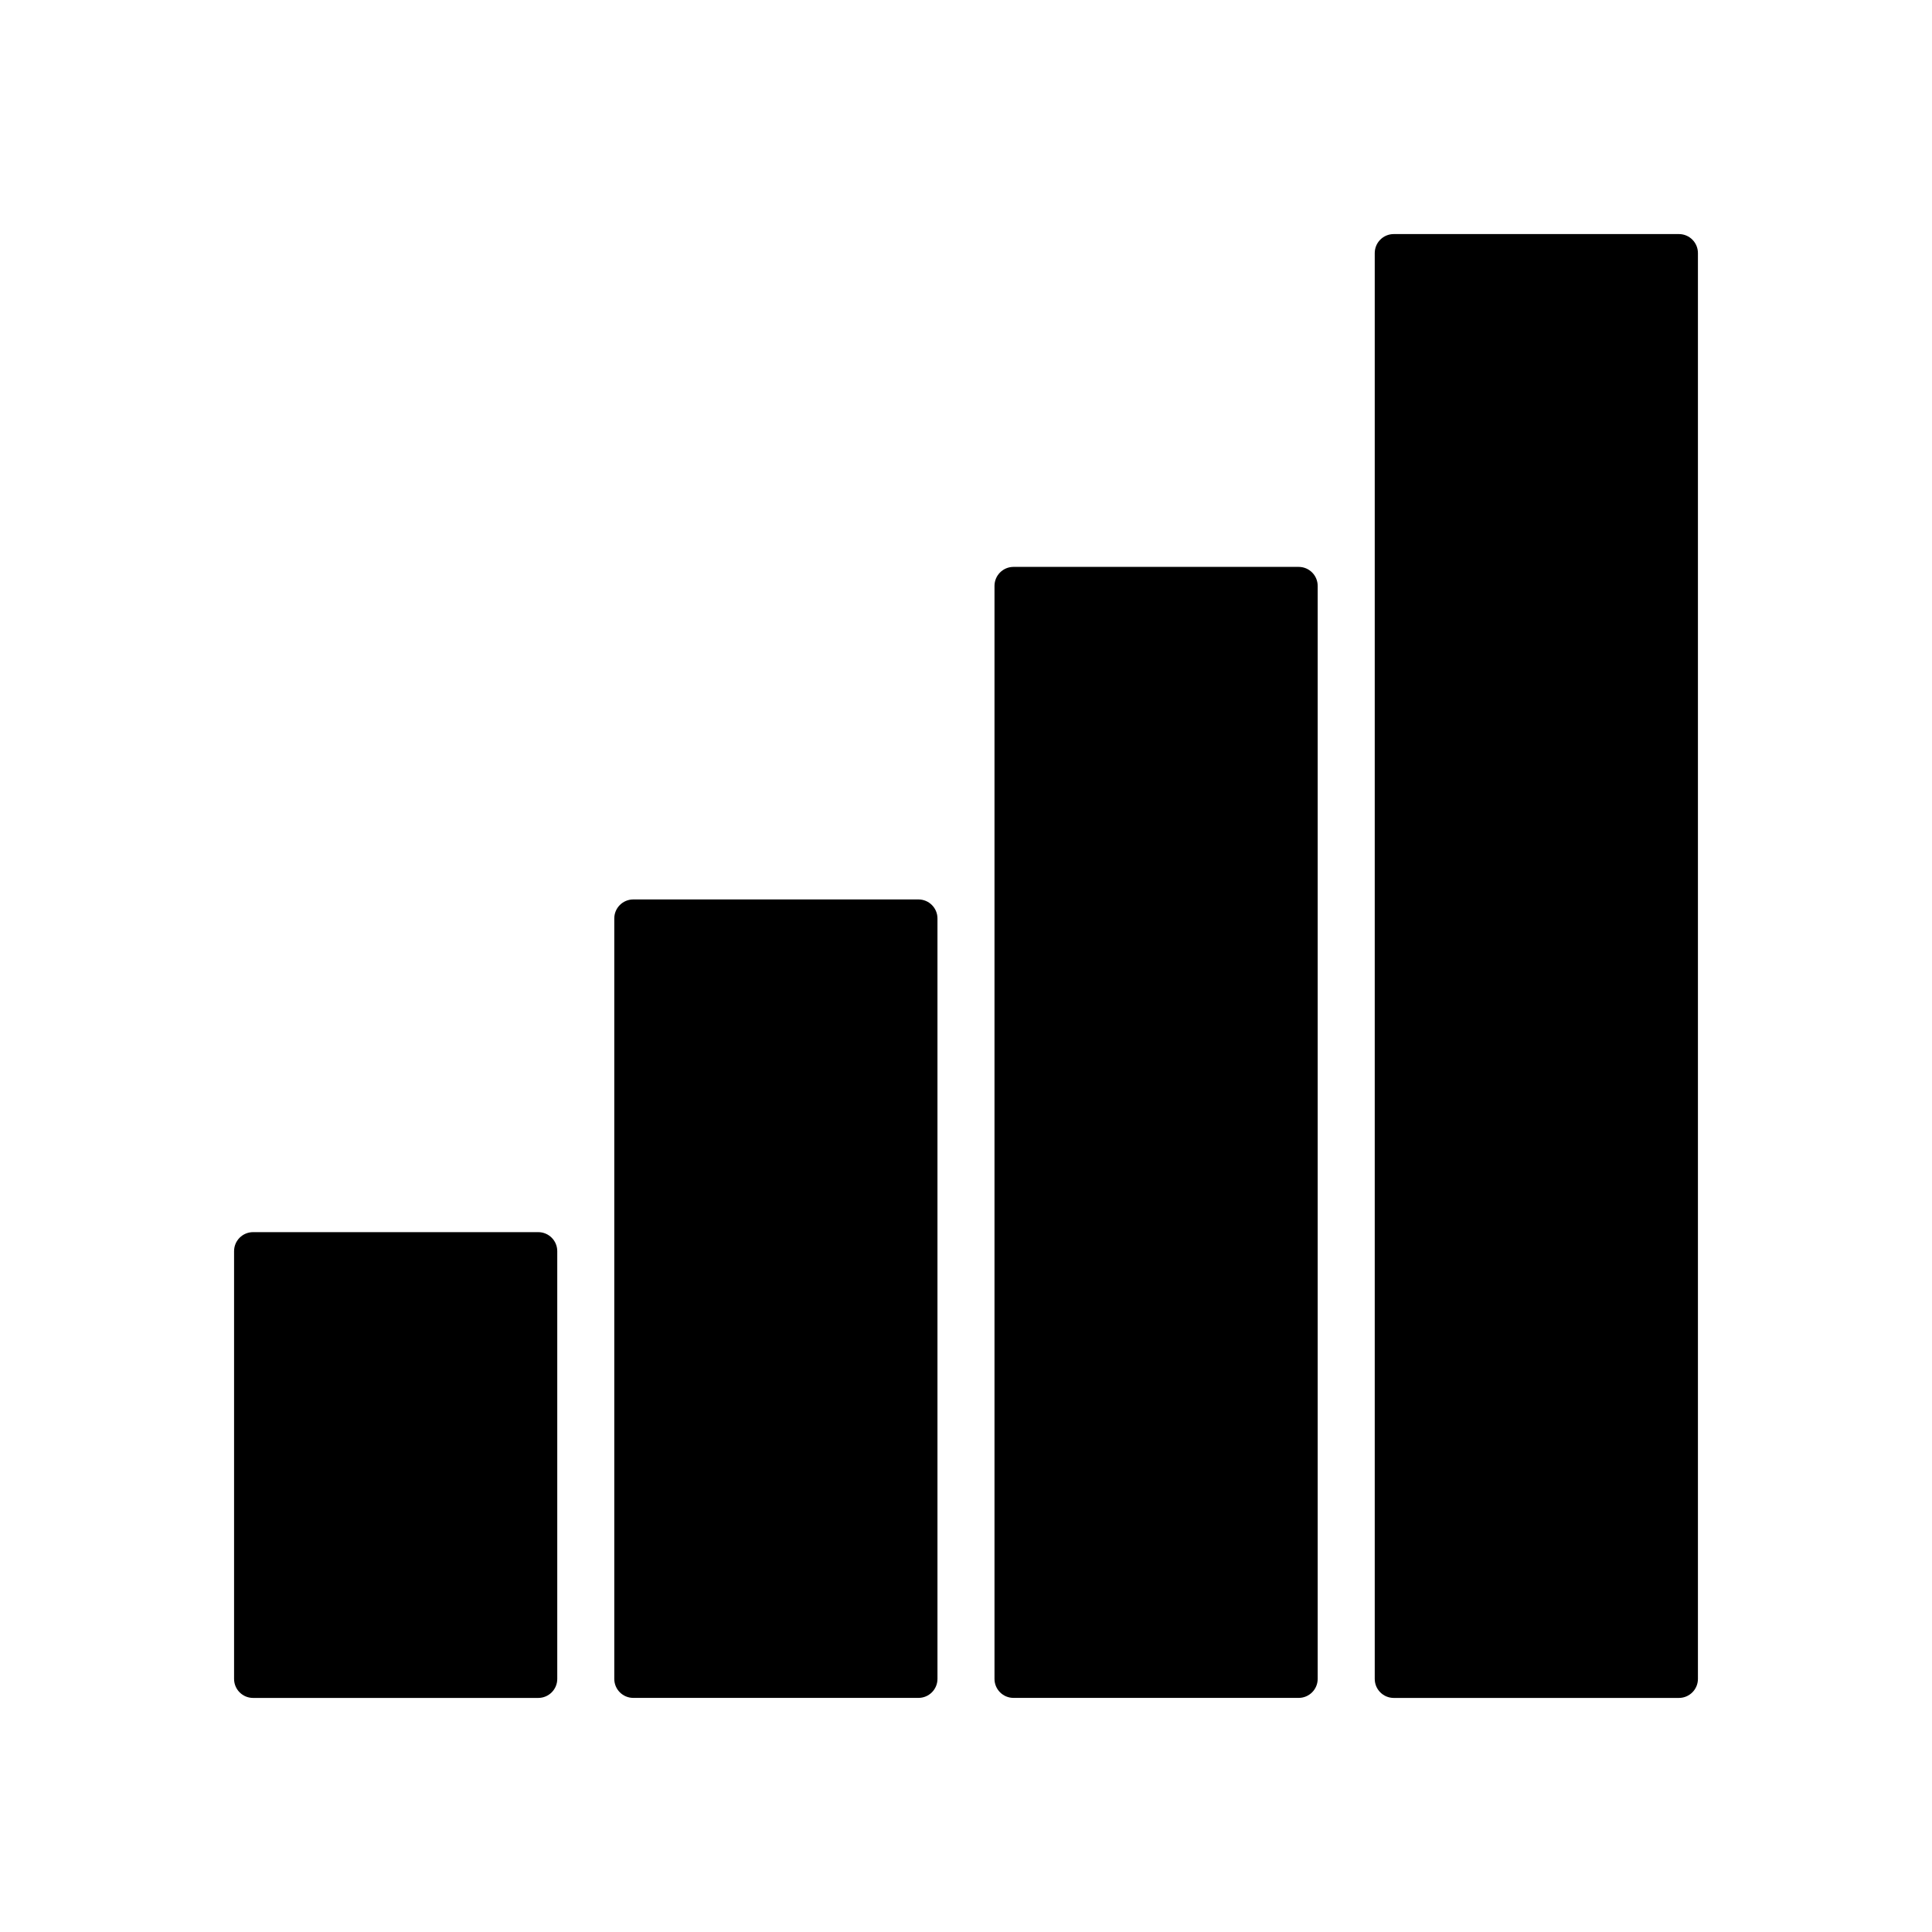
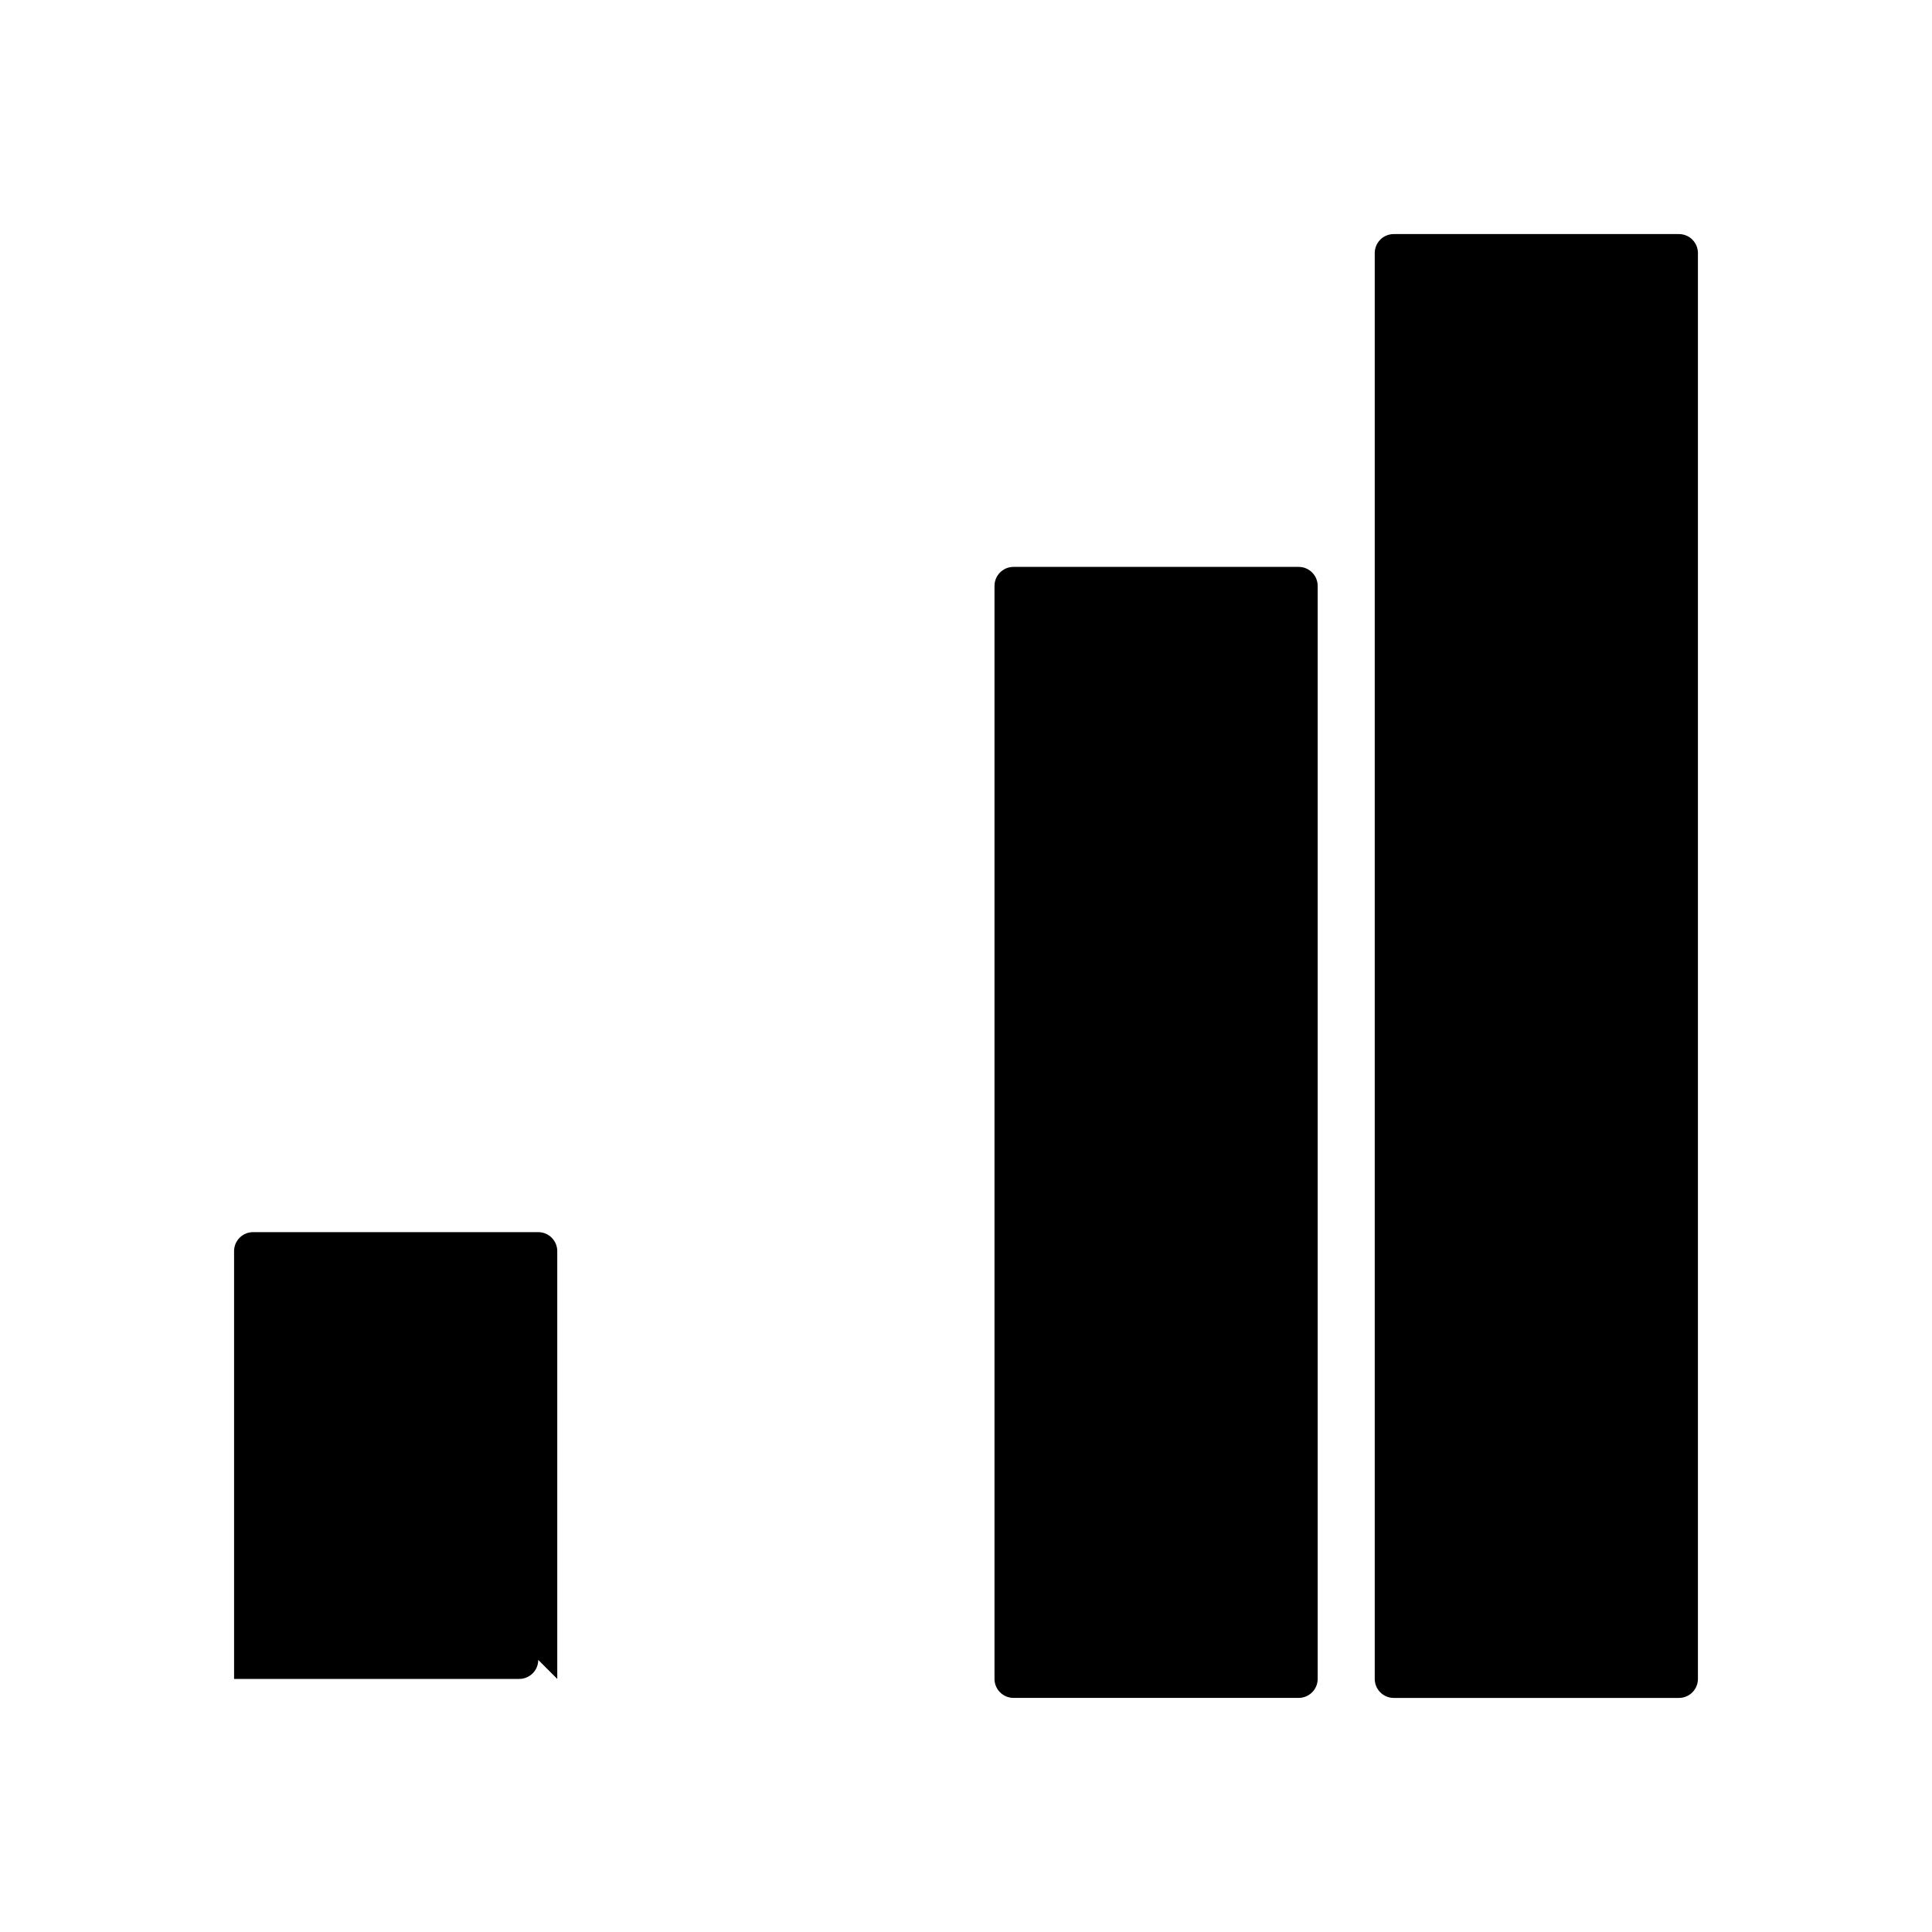
<svg xmlns="http://www.w3.org/2000/svg" fill="#000000" width="800px" height="800px" version="1.1" viewBox="144 144 512 512">
  <g>
-     <path d="m291.68 588.93v-113.36c0-2.781-2.254-5.039-5.039-5.039h-75.57c-2.781 0-5.039 2.254-5.039 5.039v113.36c0 2.781 2.254 5.039 5.039 5.039h75.57c2.781 0 5.039-2.254 5.039-5.039z" />
-     <path d="m387.4 593.96c2.781 0 5.039-2.254 5.039-5.039v-201.52c0-2.781-2.254-5.039-5.039-5.039h-75.57c-2.781 0-5.039 2.254-5.039 5.039v201.52c0 2.781 2.254 5.039 5.039 5.039z" />
+     <path d="m291.68 588.93v-113.36c0-2.781-2.254-5.039-5.039-5.039h-75.57c-2.781 0-5.039 2.254-5.039 5.039v113.36h75.57c2.781 0 5.039-2.254 5.039-5.039z" />
    <path d="m488.16 593.96c2.781 0 5.039-2.254 5.039-5.039v-289.65c0-2.781-2.254-5.039-5.039-5.039h-75.57c-2.781 0-5.039 2.254-5.039 5.039v289.65c0 2.781 2.254 5.039 5.039 5.039z" />
    <path d="m588.93 206.03h-75.57c-2.781 0-5.039 2.254-5.039 5.039v377.86c0 2.781 2.254 5.039 5.039 5.039h75.57c2.781 0 5.039-2.254 5.039-5.039v-377.86c0-2.781-2.254-5.039-5.039-5.039z" />
  </g>
</svg>